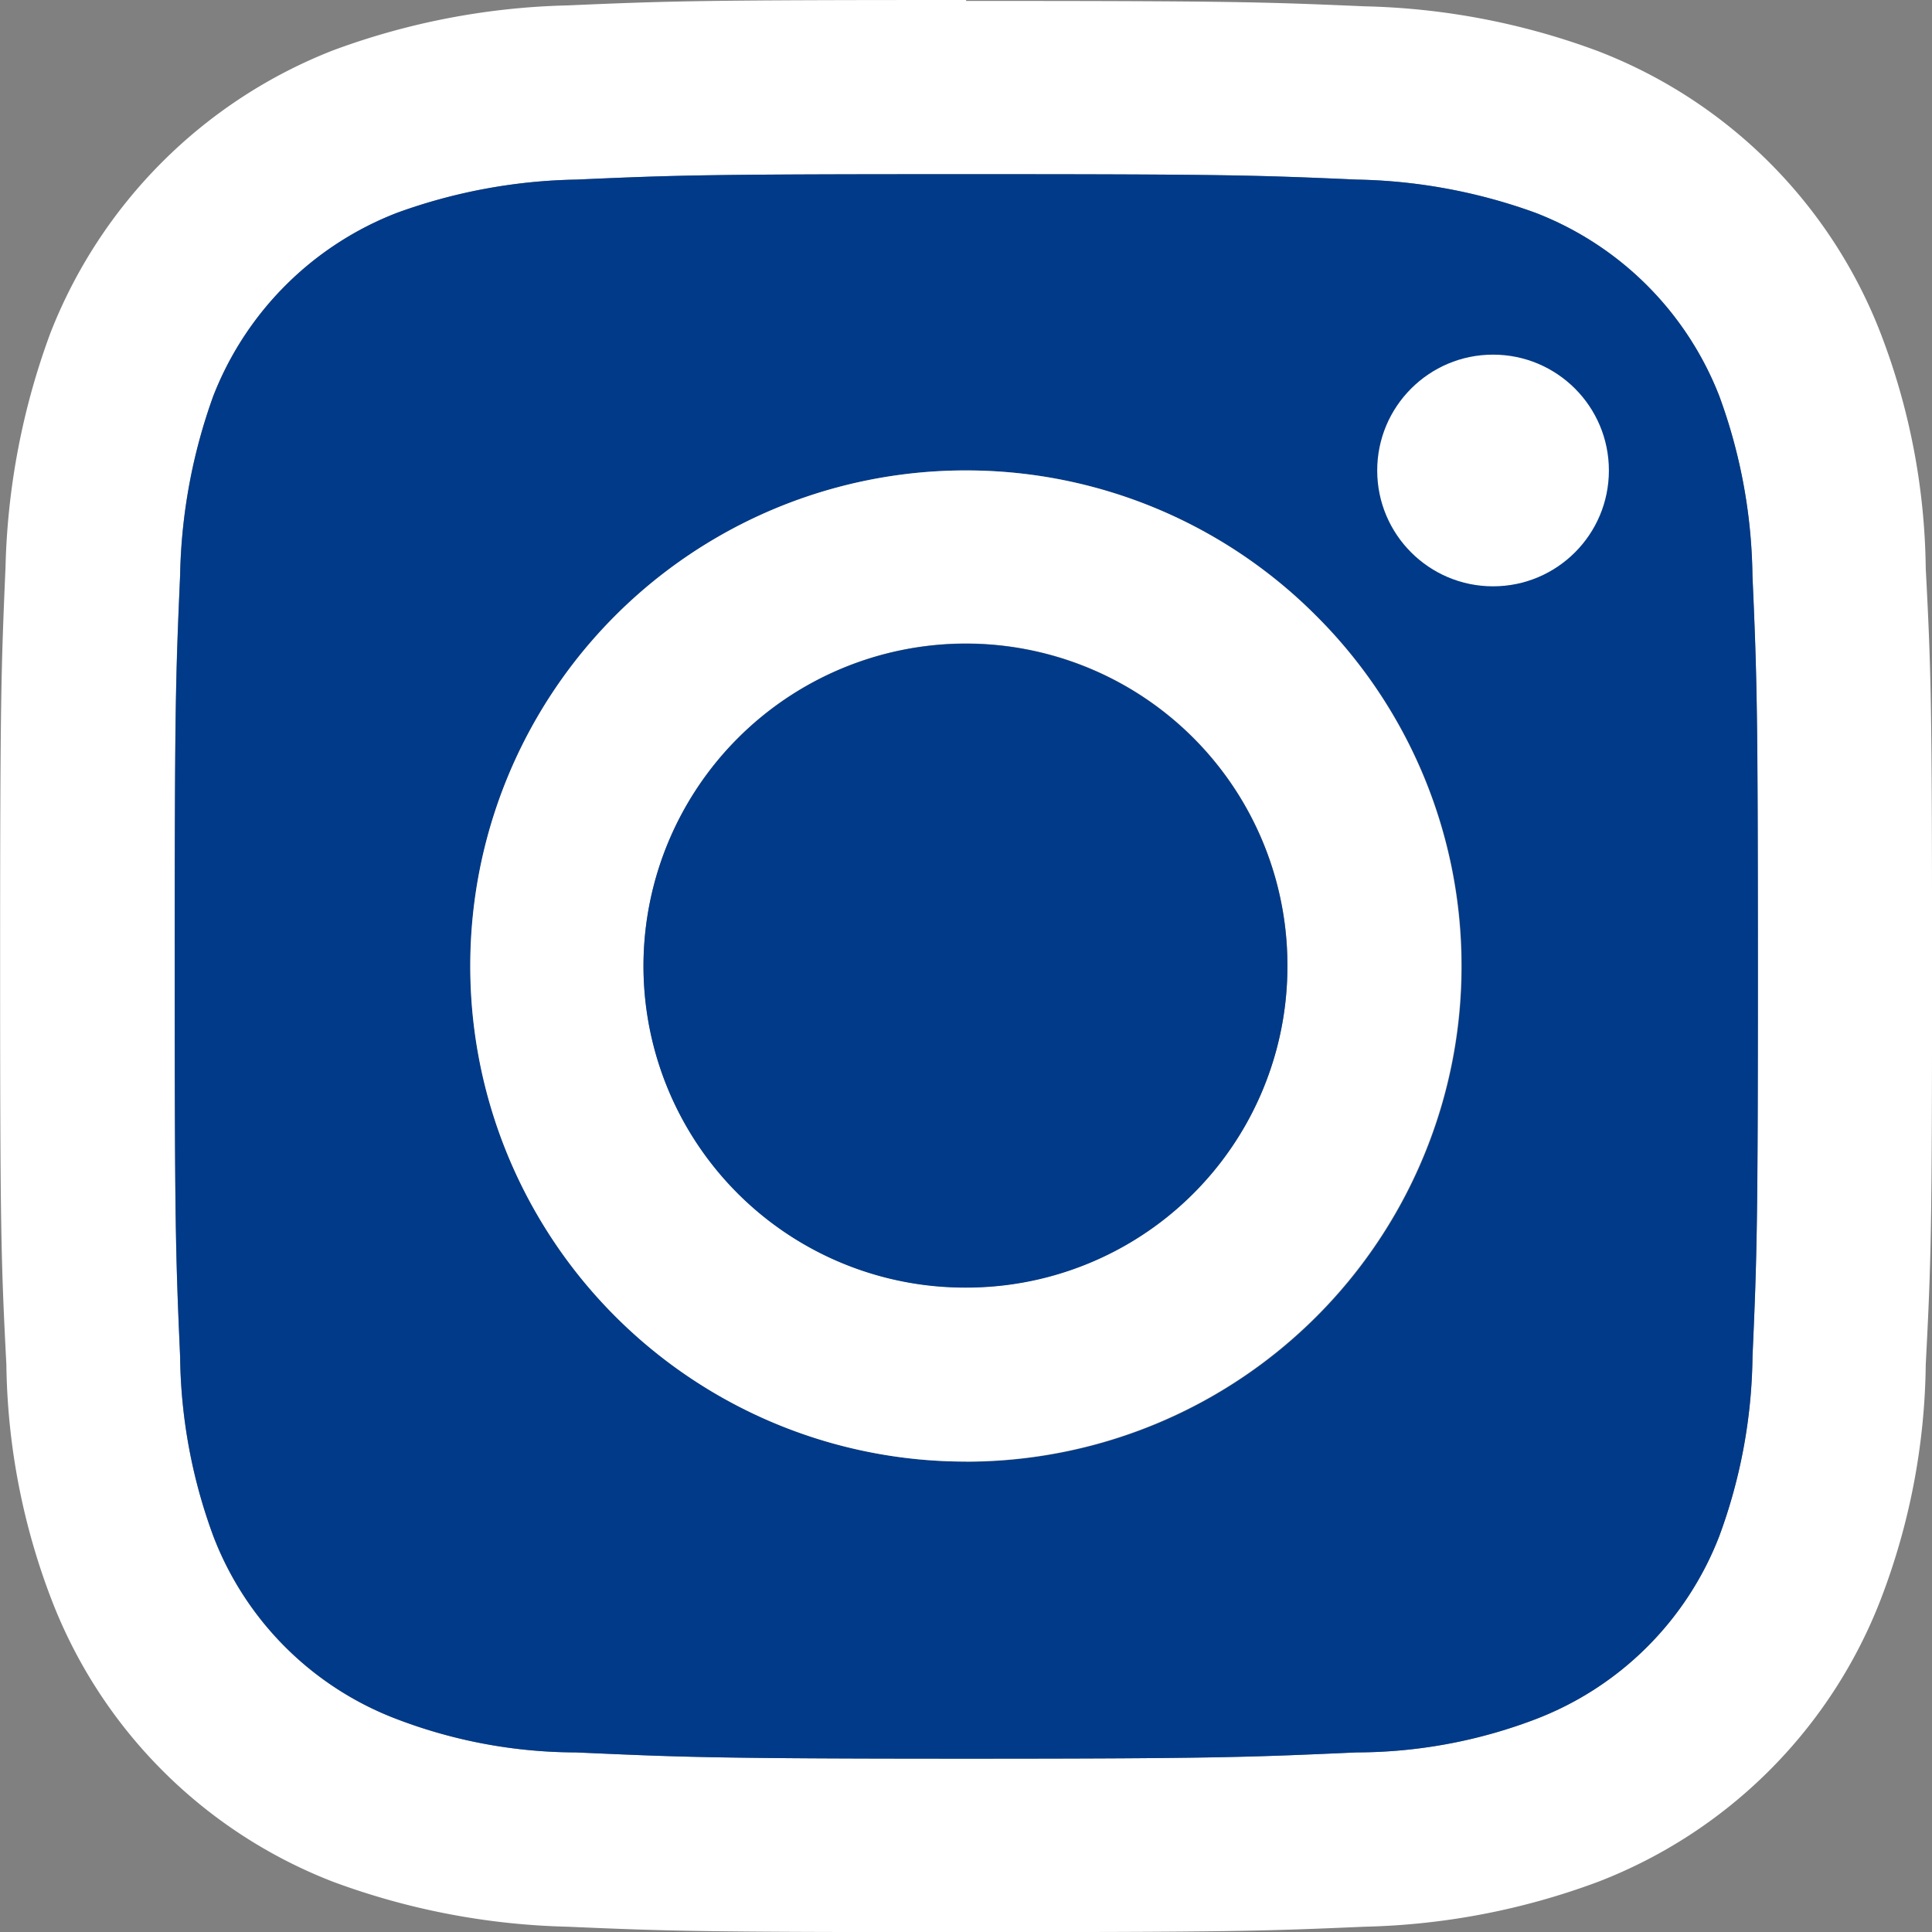
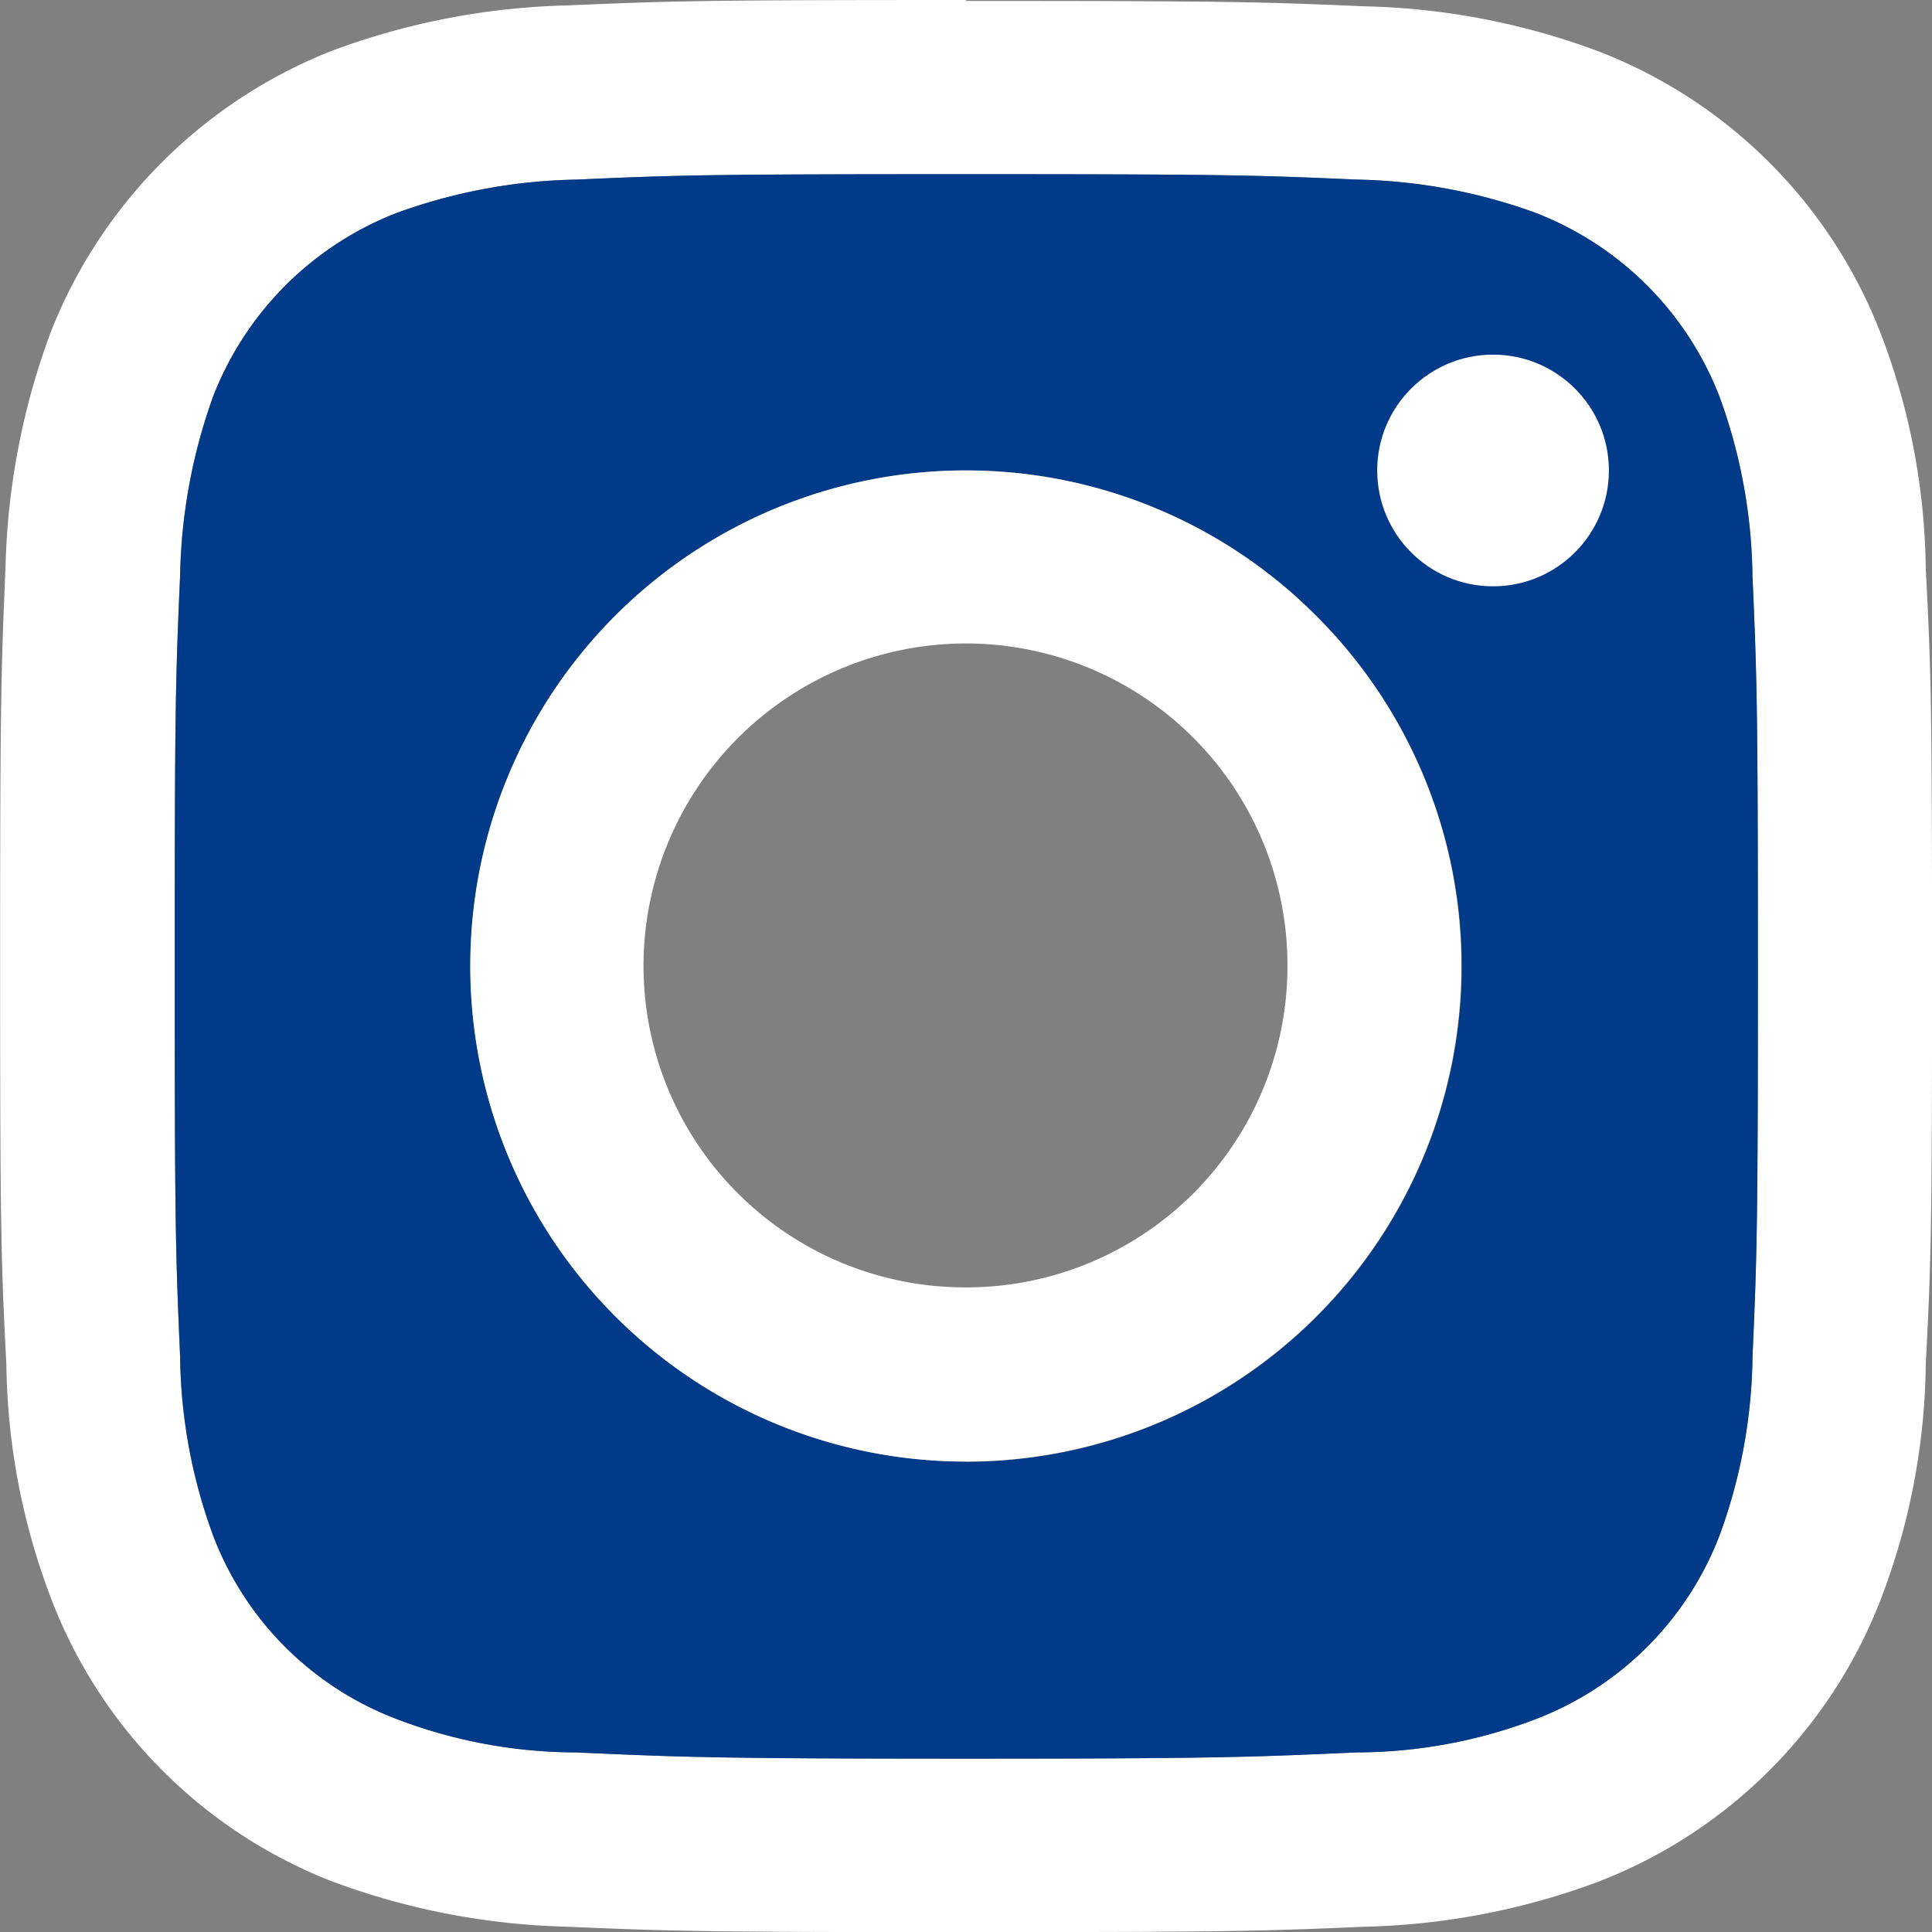
<svg xmlns="http://www.w3.org/2000/svg" width="33.64" height="33.64" viewBox="0 0 33.64 33.64">
  <rect x="0" y="0" width="33.64" height="33.64" fill="#808080" stroke="none" />
  <g id="Group_610" data-name="Group 610" transform="translate(0 0)">
    <path id="Path_111" data-name="Path 111" d="M-1501.729-1162.365a11.743,11.743,0,0,0-.781-4.08,8.584,8.584,0,0,0-4.924-4.924,12.419,12.419,0,0,0-4.064-.781c-1.8-.078-2.376-.094-6.94-.094v-.016c-4.565,0-5.143.016-6.941.094a12.583,12.583,0,0,0-4.08.782,8.674,8.674,0,0,0-4.924,4.924,12.587,12.587,0,0,0-.781,4.08c-.078,1.8-.094,2.376-.094,6.941s.016,5.143.109,6.941a11.818,11.818,0,0,0,.782,4.08,8.559,8.559,0,0,0,4.908,4.924,12.589,12.589,0,0,0,4.08.782c1.8.078,2.376.094,6.941.094s5.143-.016,6.94-.094a12.416,12.416,0,0,0,4.064-.782,8.583,8.583,0,0,0,4.924-4.924,11.742,11.742,0,0,0,.781-4.08c.094-1.8.11-2.36.11-6.941C-1501.62-1160-1501.635-1160.567-1501.729-1162.365Zm-3.017,13.725a9.312,9.312,0,0,1-.579,3.126,5.553,5.553,0,0,1-3.2,3.189,8.783,8.783,0,0,1-3.111.578c-1.782.078-2.313.109-6.8.109-4.5,0-5.018-.031-6.8-.109a8.783,8.783,0,0,1-3.111-.578,5.511,5.511,0,0,1-3.2-3.189,9.3,9.3,0,0,1-.578-3.126c-.078-1.782-.094-2.313-.094-6.8,0-4.5.015-5.018.094-6.8a9.707,9.707,0,0,1,.578-3.126,5.6,5.6,0,0,1,3.2-3.189,9.633,9.633,0,0,1,3.126-.578c1.767-.078,2.3-.094,6.784-.094s5.018.015,6.8.094a9.618,9.618,0,0,1,3.111.578,5.6,5.6,0,0,1,3.2,3.189,9.383,9.383,0,0,1,.579,3.126c.078,1.782.094,2.314.094,6.8C-1504.652-1150.938-1504.668-1150.406-1504.746-1148.64Z" transform="translate(1535.26 1172.26)" fill="#fff" />
    <path id="Path_3463" data-name="Path 3463" d="M-1505.839-1163.333a9.379,9.379,0,0,0-.578-3.126,5.6,5.6,0,0,0-3.2-3.189,9.61,9.61,0,0,0-3.111-.578c-1.782-.078-2.314-.094-6.8-.094s-5.018.015-6.784.094a9.625,9.625,0,0,0-3.126.578,5.6,5.6,0,0,0-3.2,3.189,9.708,9.708,0,0,0-.578,3.126c-.078,1.782-.094,2.3-.094,6.8,0,4.486.015,5.018.094,6.8a9.306,9.306,0,0,0,.578,3.126,5.512,5.512,0,0,0,3.2,3.189,8.785,8.785,0,0,0,3.111.578c1.782.078,2.3.109,6.8.109,4.486,0,5.018-.031,6.8-.109a8.786,8.786,0,0,0,3.111-.578,5.555,5.555,0,0,0,3.2-3.189,9.309,9.309,0,0,0,.578-3.126c.078-1.767.094-2.3.094-6.8C-1505.745-1161.019-1505.76-1161.55-1505.839-1163.333Zm-13.694,15.429a8.626,8.626,0,0,1-8.629-8.629,8.626,8.626,0,0,1,8.629-8.629,8.6,8.6,0,0,1,6.1,2.532,8.6,8.6,0,0,1,2.532,6.1A8.626,8.626,0,0,1-1519.532-1147.9Z" transform="translate(1536.353 1173.353)" fill="#003a88" />
    <circle id="Ellipse_63" data-name="Ellipse 63" cx="2.017" cy="2.017" r="2.017" transform="translate(23.98 6.175)" fill="#fff" />
    <path id="Path_112" data-name="Path 112" d="M-1515.294-1164.488a8.6,8.6,0,0,0-6.1-2.532,8.626,8.626,0,0,0-8.629,8.629,8.626,8.626,0,0,0,8.629,8.629,8.626,8.626,0,0,0,8.629-8.629A8.6,8.6,0,0,0-1515.294-1164.488Zm-6.1,11.693a5.6,5.6,0,0,1-5.612-5.6,5.617,5.617,0,0,1,5.612-5.612,5.6,5.6,0,0,1,5.6,5.612A5.591,5.591,0,0,1-1521.391-1152.795Z" transform="translate(1538.211 1175.211)" fill="#fff" />
-     <path id="Path_3464" data-name="Path 3464" d="M-1516.882-1159.478a5.59,5.59,0,0,1-5.6,5.6,5.6,5.6,0,0,1-5.612-5.6,5.617,5.617,0,0,1,5.612-5.612A5.6,5.6,0,0,1-1516.882-1159.478Z" transform="translate(1539.298 1176.298)" fill="#003a88" />
  </g>
</svg>